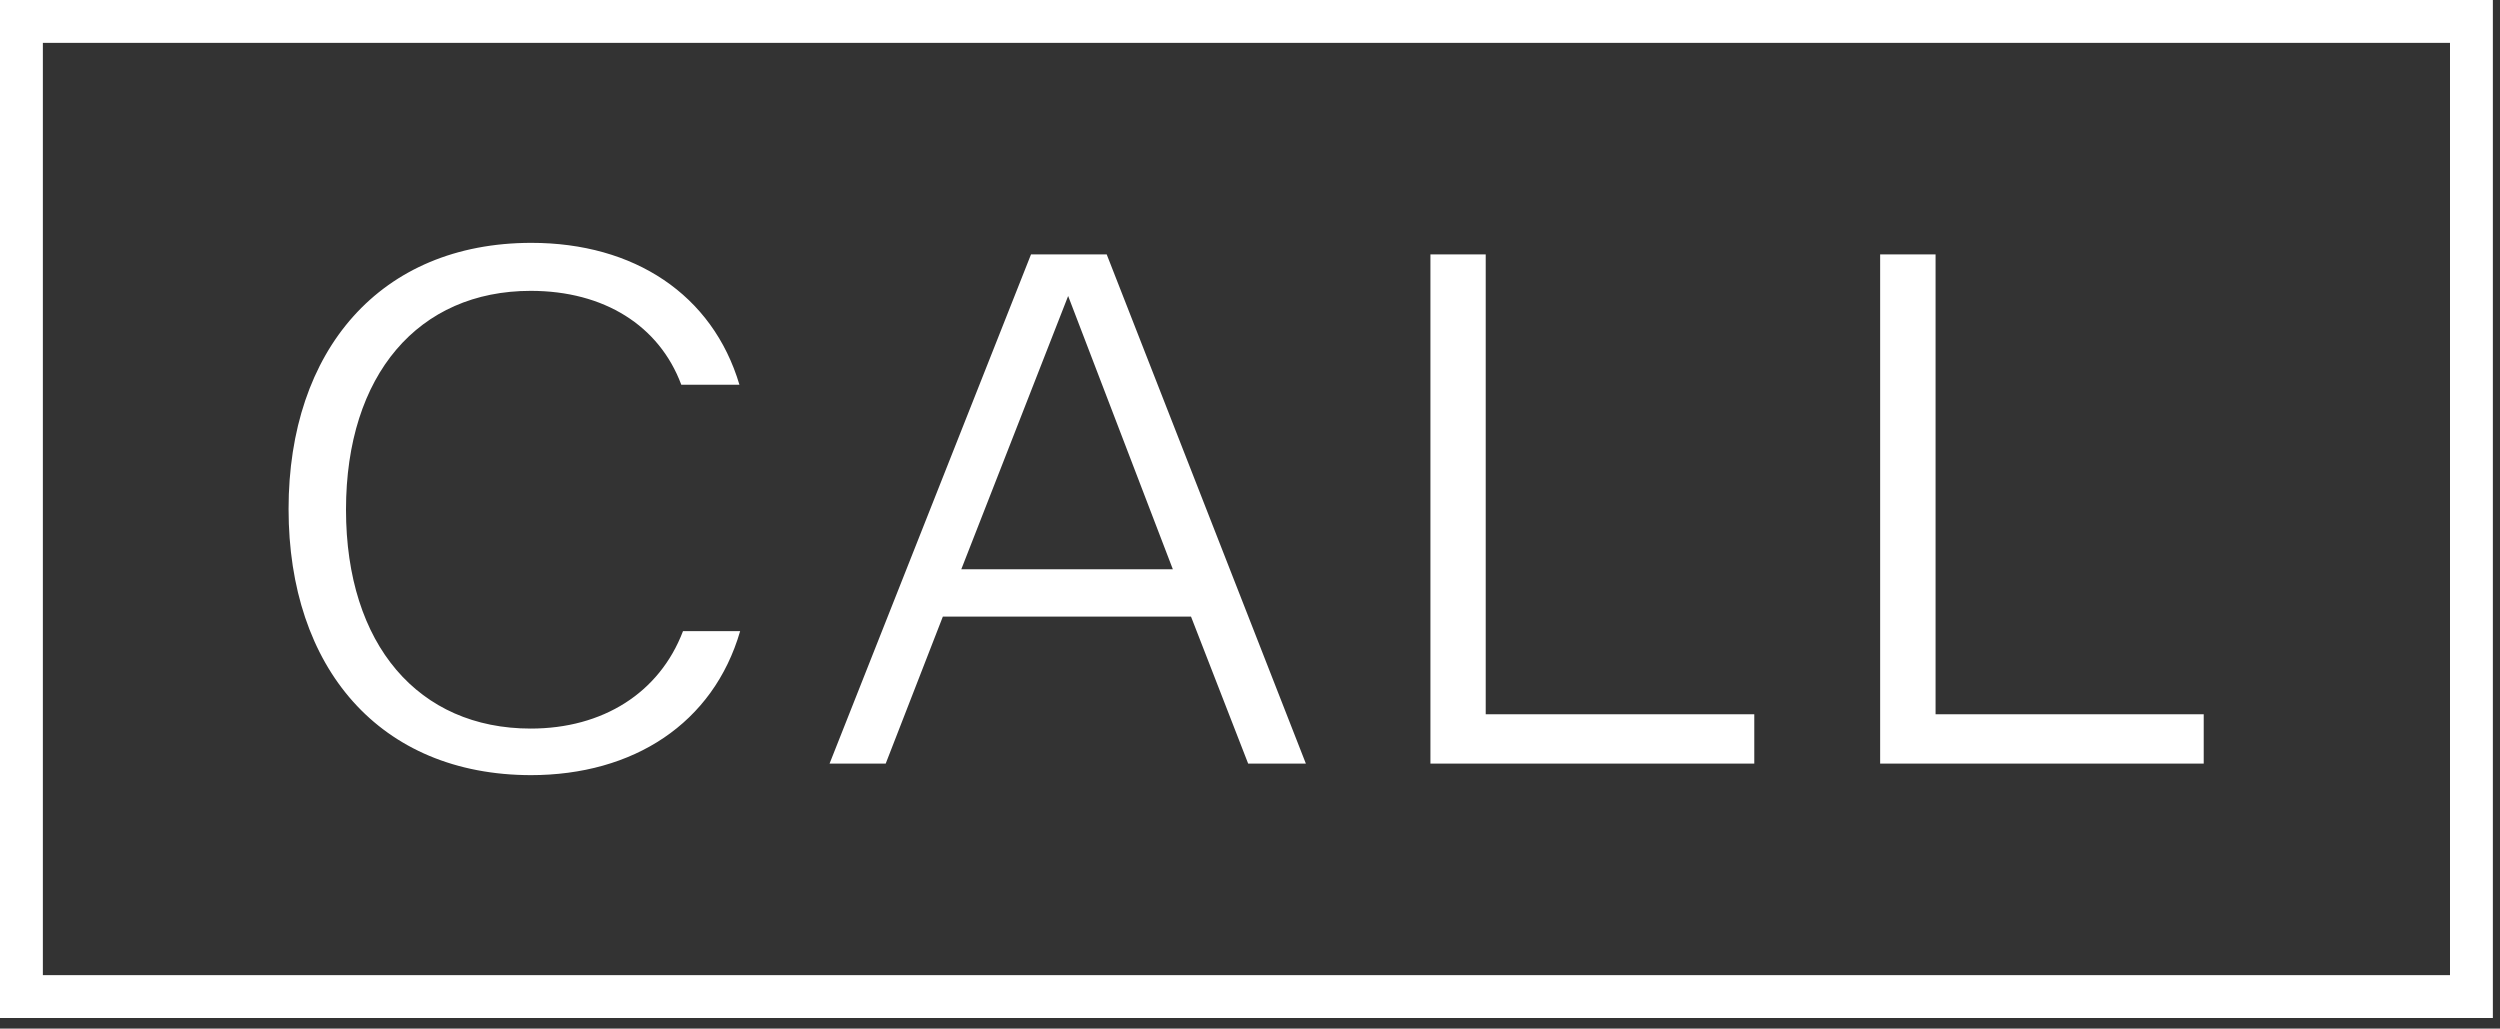
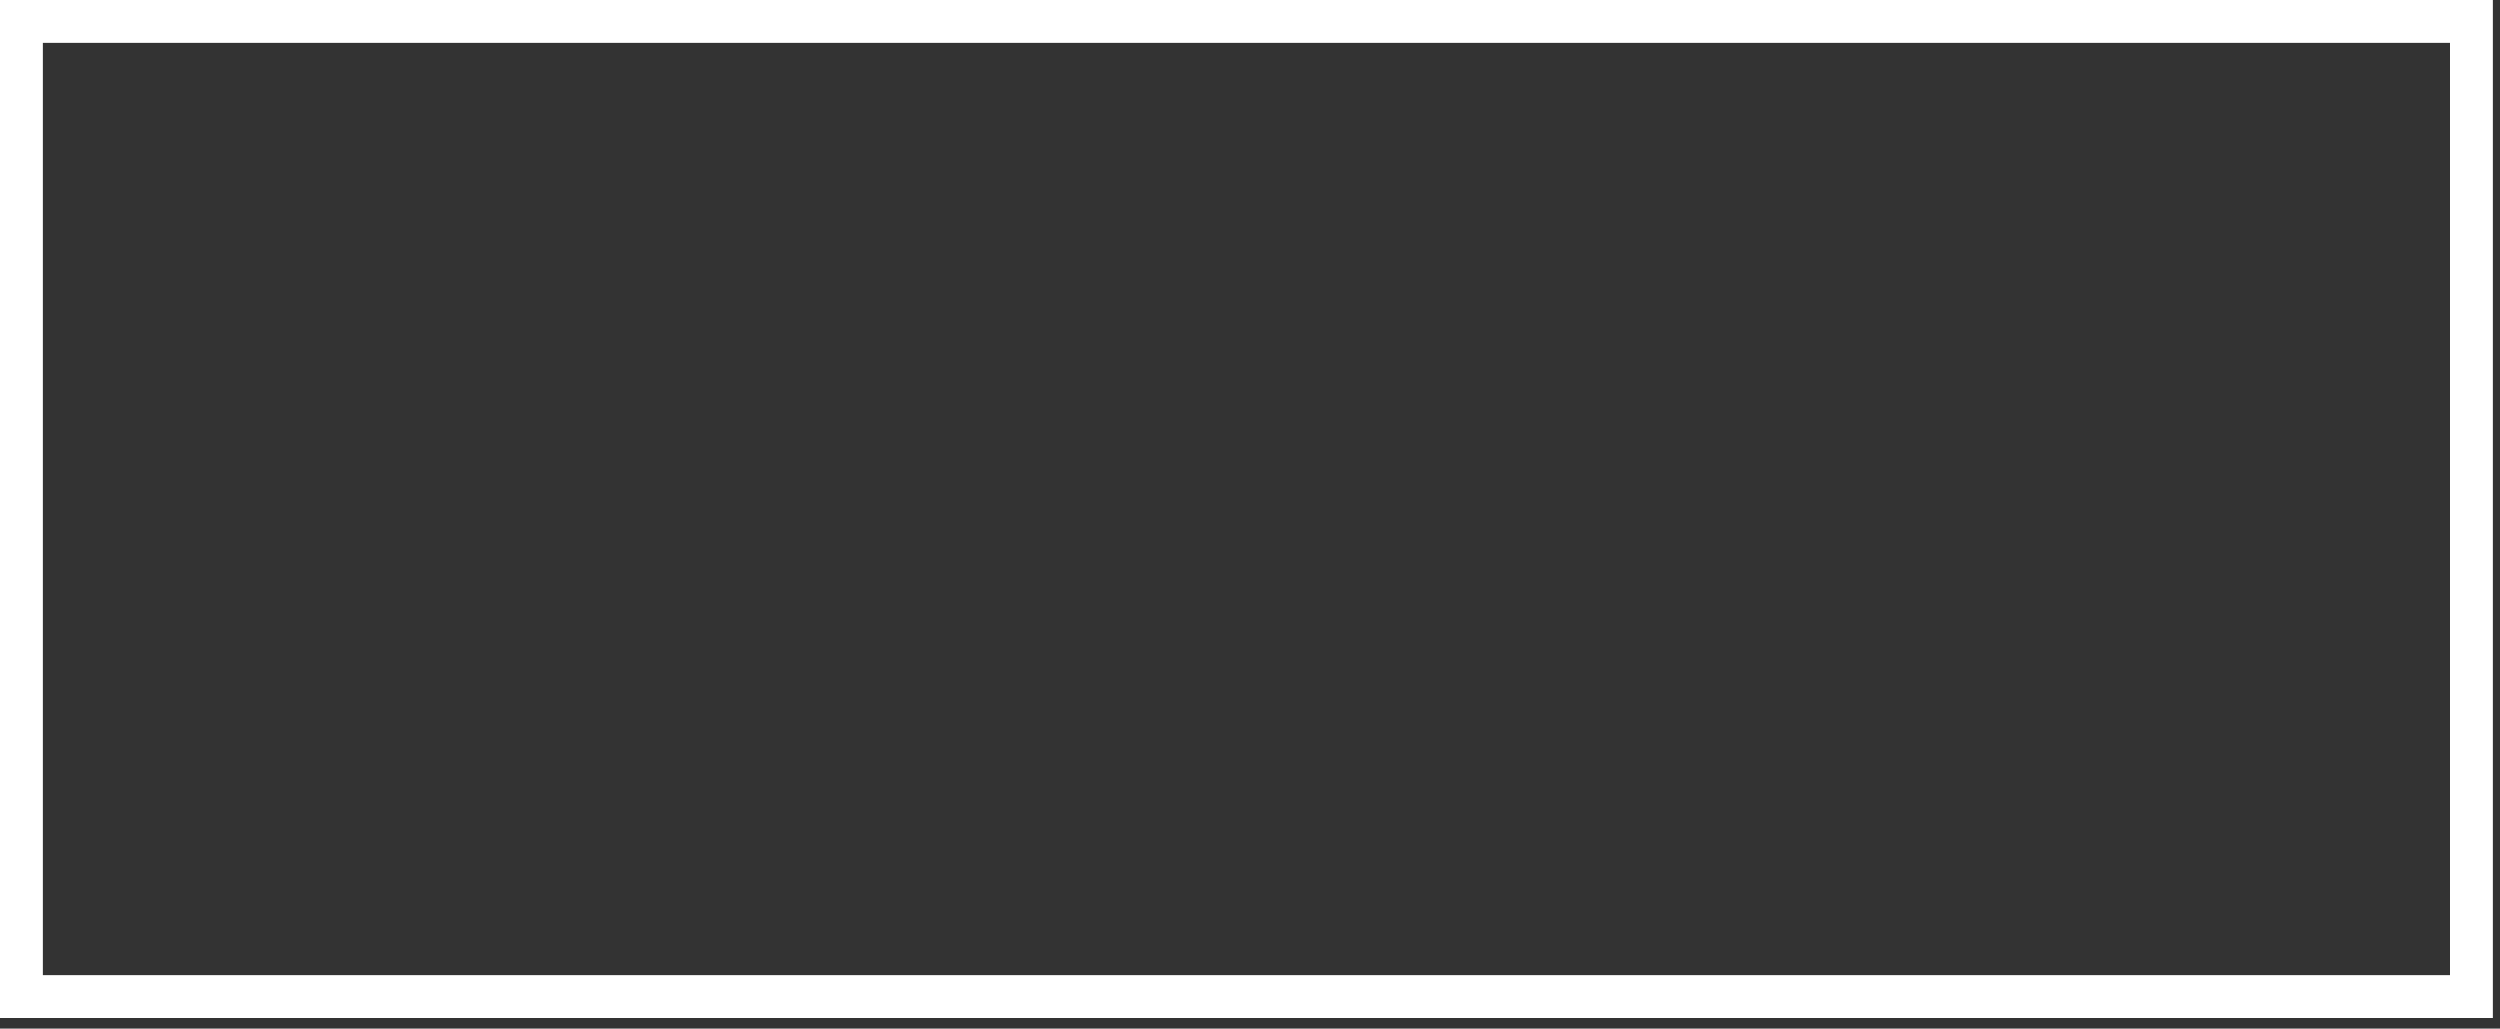
<svg xmlns="http://www.w3.org/2000/svg" width="175px" height="72px" viewBox="0 0 175 72" version="1.1">
  <rect x="0" y="0" width="175" height="72" fill="#333333" stroke="none" />
  <title>icon_call_neg</title>
  <desc>Created with Sketch.</desc>
  <g id="Page-1" stroke="none" stroke-width="1" fill="none" fill-rule="evenodd">
    <g id="icon_call_neg" transform="translate(1, 1)">
-       <path d="M36.15,53.26 C43.33,53.26 48.93,49.65 50.81,43.18 L46.81,43.18 C45.16,47.51 41.19,50 36.15,50 C28.31,50 23.22,44.15 23.22,34.68 C23.22,25.21 28.31,19.36 36.15,19.36 C41.29,19.36 45.15,21.8 46.69,25.93 L50.76,25.93 C48.88,19.61 43.38,16 36.2,16 C25.61,16 19.2,23.53 19.2,34.63 C19.2,45.73 25.56,53.26 36.2,53.26 L36.15,53.26 Z M90.41,52.45 L76.47,16.81 L71.17,16.81 L57.07,52.45 L61,52.45 L65,42.16 L82.37,42.16 L86.37,52.45 L90.41,52.45 Z M73.77,19.72 L81.1,38.85 L66.29,38.85 L73.77,19.72 L73.77,19.72 Z M103,16.81 L99.13,16.81 L99.13,52.45 L121.8,52.45 L121.8,49 L103,49 L103,16.81 Z M134.47,16.81 L130.61,16.81 L130.61,52.45 L153.26,52.45 L153.26,49 L134.49,49 L134.49,16.81 L134.47,16.81 Z" id="Shape" fill="#FFFFFF" fill-rule="nonzero" />
      <polygon id="Path" stroke="#FFFFFF" stroke-width="3" points="0.5 0.5 0.5 68.76 172 68.76 172 0.5" />
    </g>
  </g>
</svg>